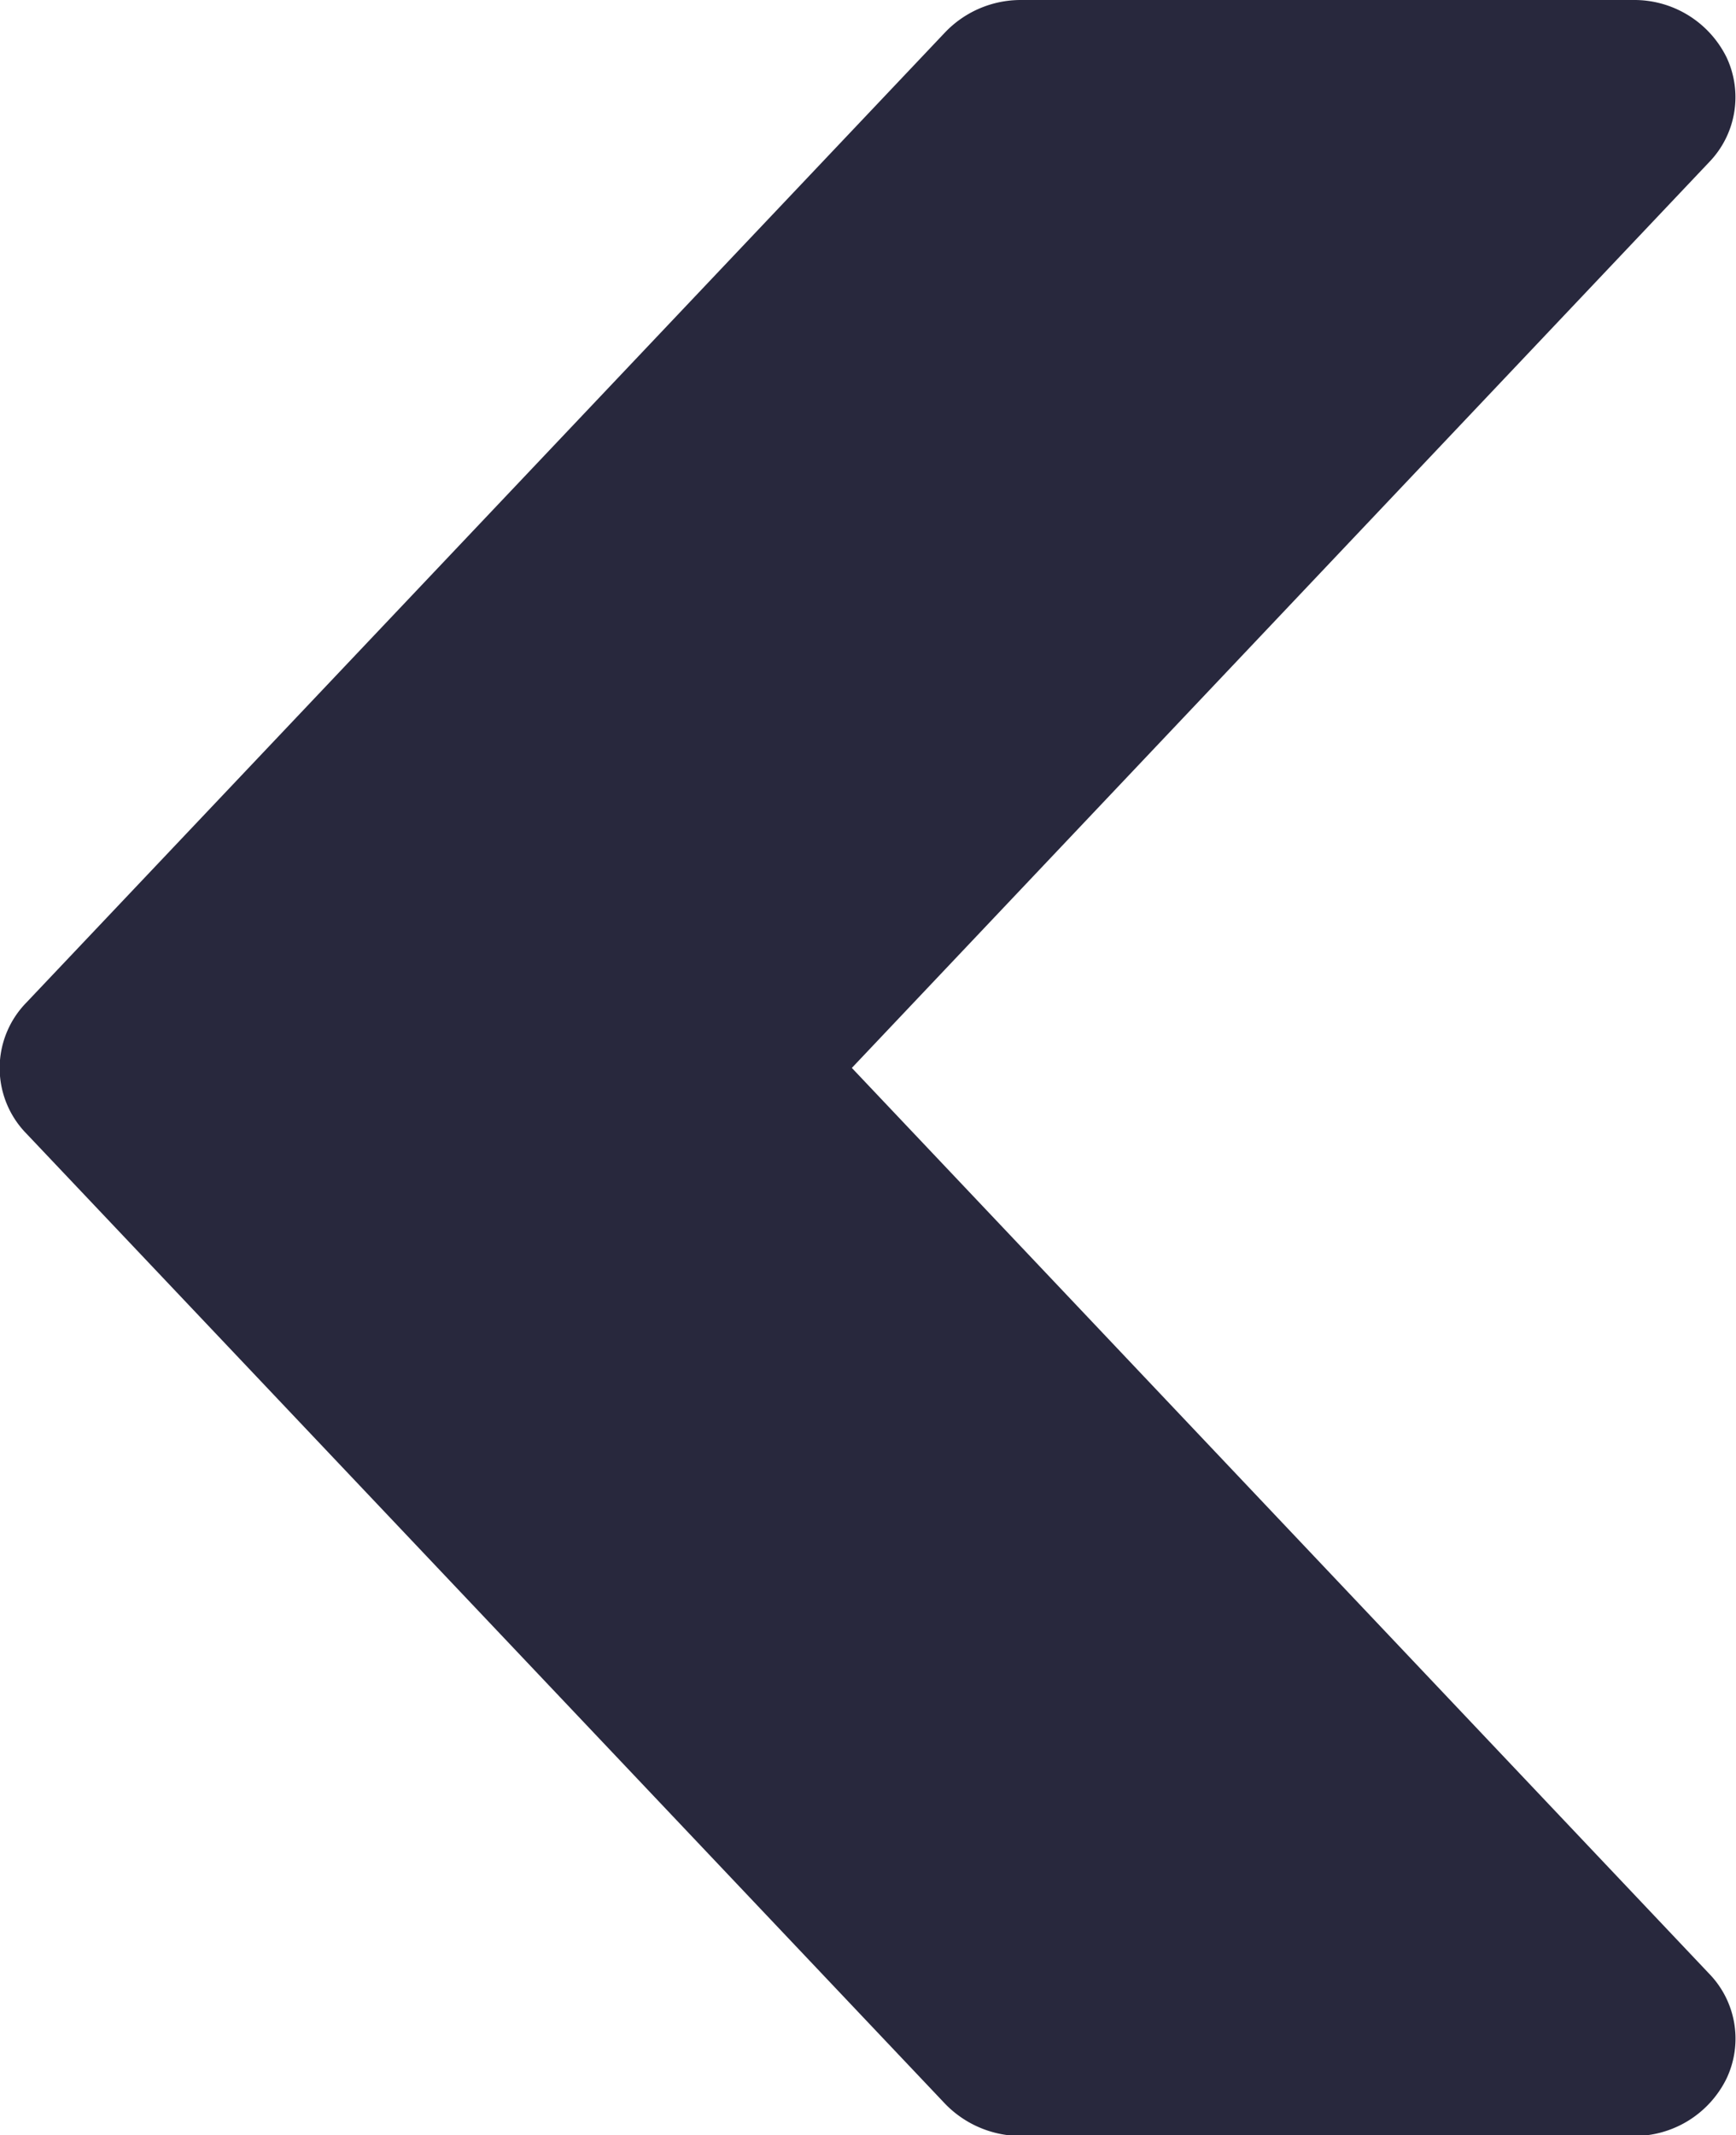
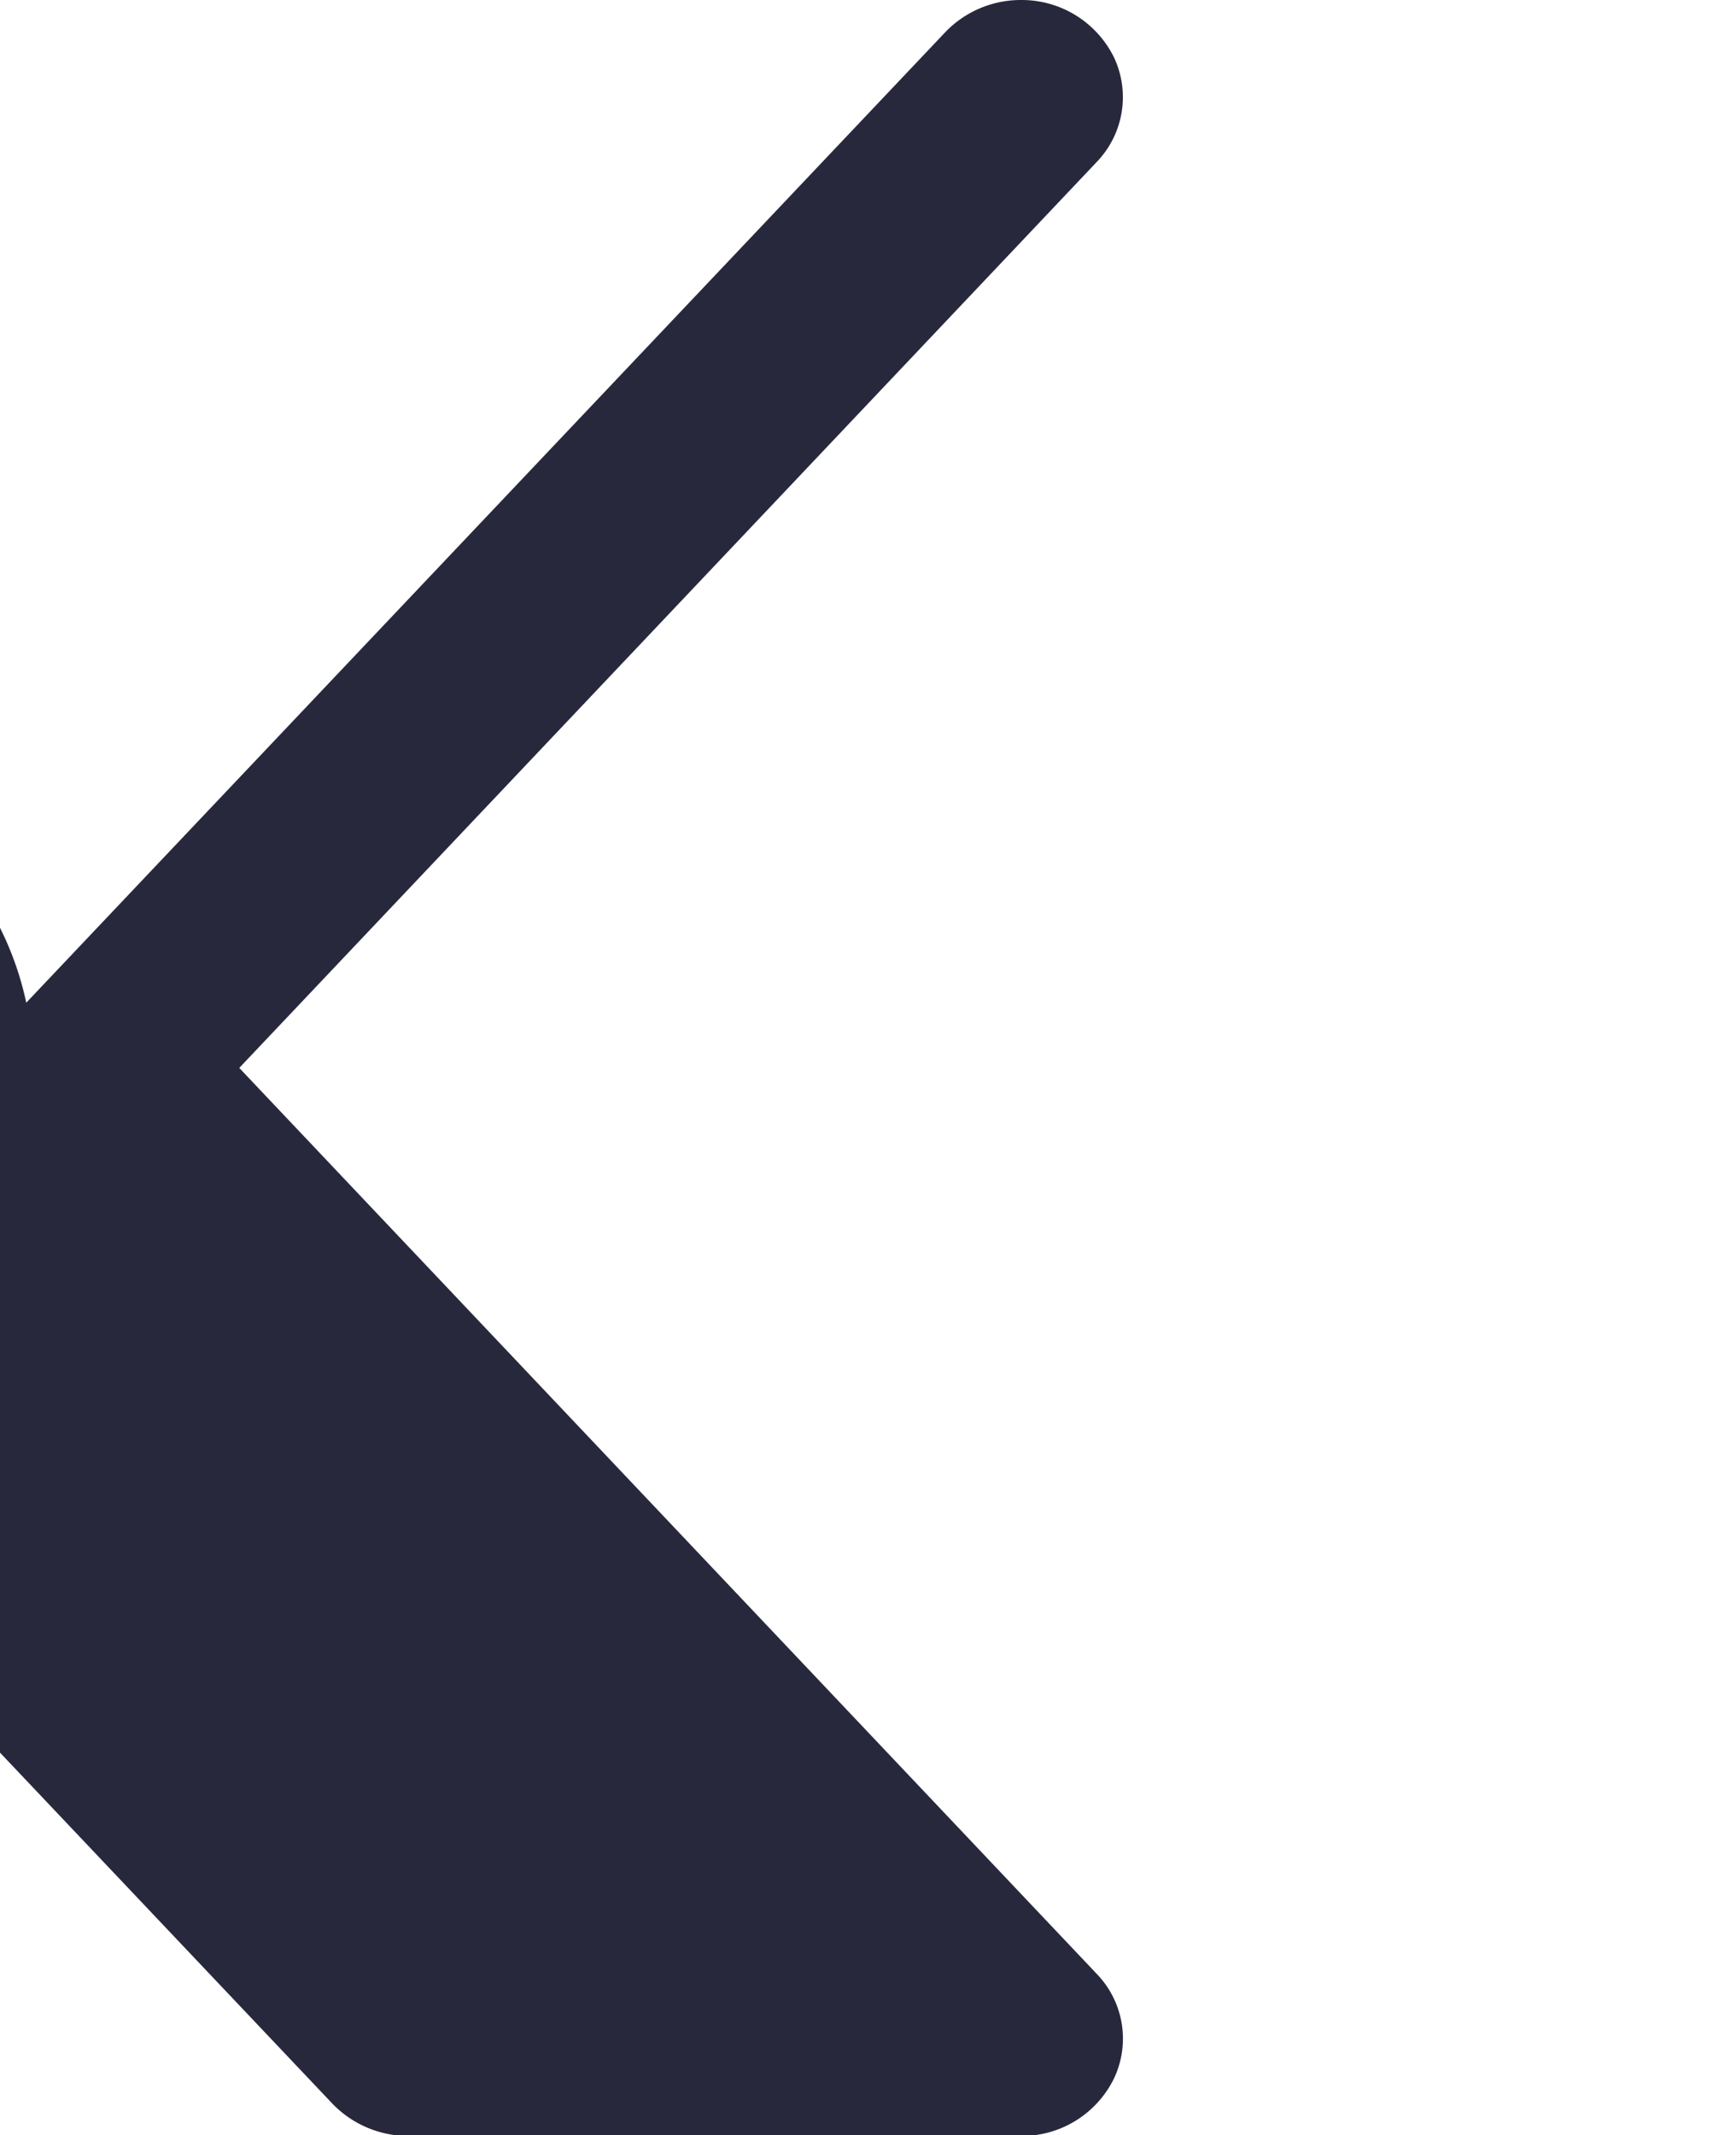
<svg xmlns="http://www.w3.org/2000/svg" width="11.5" height="14.141" viewBox="0 0 11.5 14.141">
  <g id="fast-forward" opacity="0.996">
    <g id="Group_34" data-name="Group 34" transform="translate(0 0)">
      <g id="Group_33" data-name="Group 33">
-         <path id="Path_7" data-name="Path 7" d="M208.174,70.654l6.088-6.428a.693.693,0,0,1,.5-.213h4.058a.681.681,0,0,1,.618.381.619.619,0,0,1-.115.692l-5.68,6,5.68,6a.617.617,0,0,1,.115.692.68.68,0,0,1-.618.382h-4.058a.7.7,0,0,1-.5-.212l-6.088-6.428A.62.62,0,0,1,208.174,70.654Z" transform="translate(-208 -64.013)" fill="#27273c" />
+         <path id="Path_7" data-name="Path 7" d="M208.174,70.654l6.088-6.428a.693.693,0,0,1,.5-.213a.681.681,0,0,1,.618.381.619.619,0,0,1-.115.692l-5.68,6,5.68,6a.617.617,0,0,1,.115.692.68.68,0,0,1-.618.382h-4.058a.7.7,0,0,1-.5-.212l-6.088-6.428A.62.62,0,0,1,208.174,70.654Z" transform="translate(-208 -64.013)" fill="#27273c" />
      </g>
    </g>
  </g>
</svg>